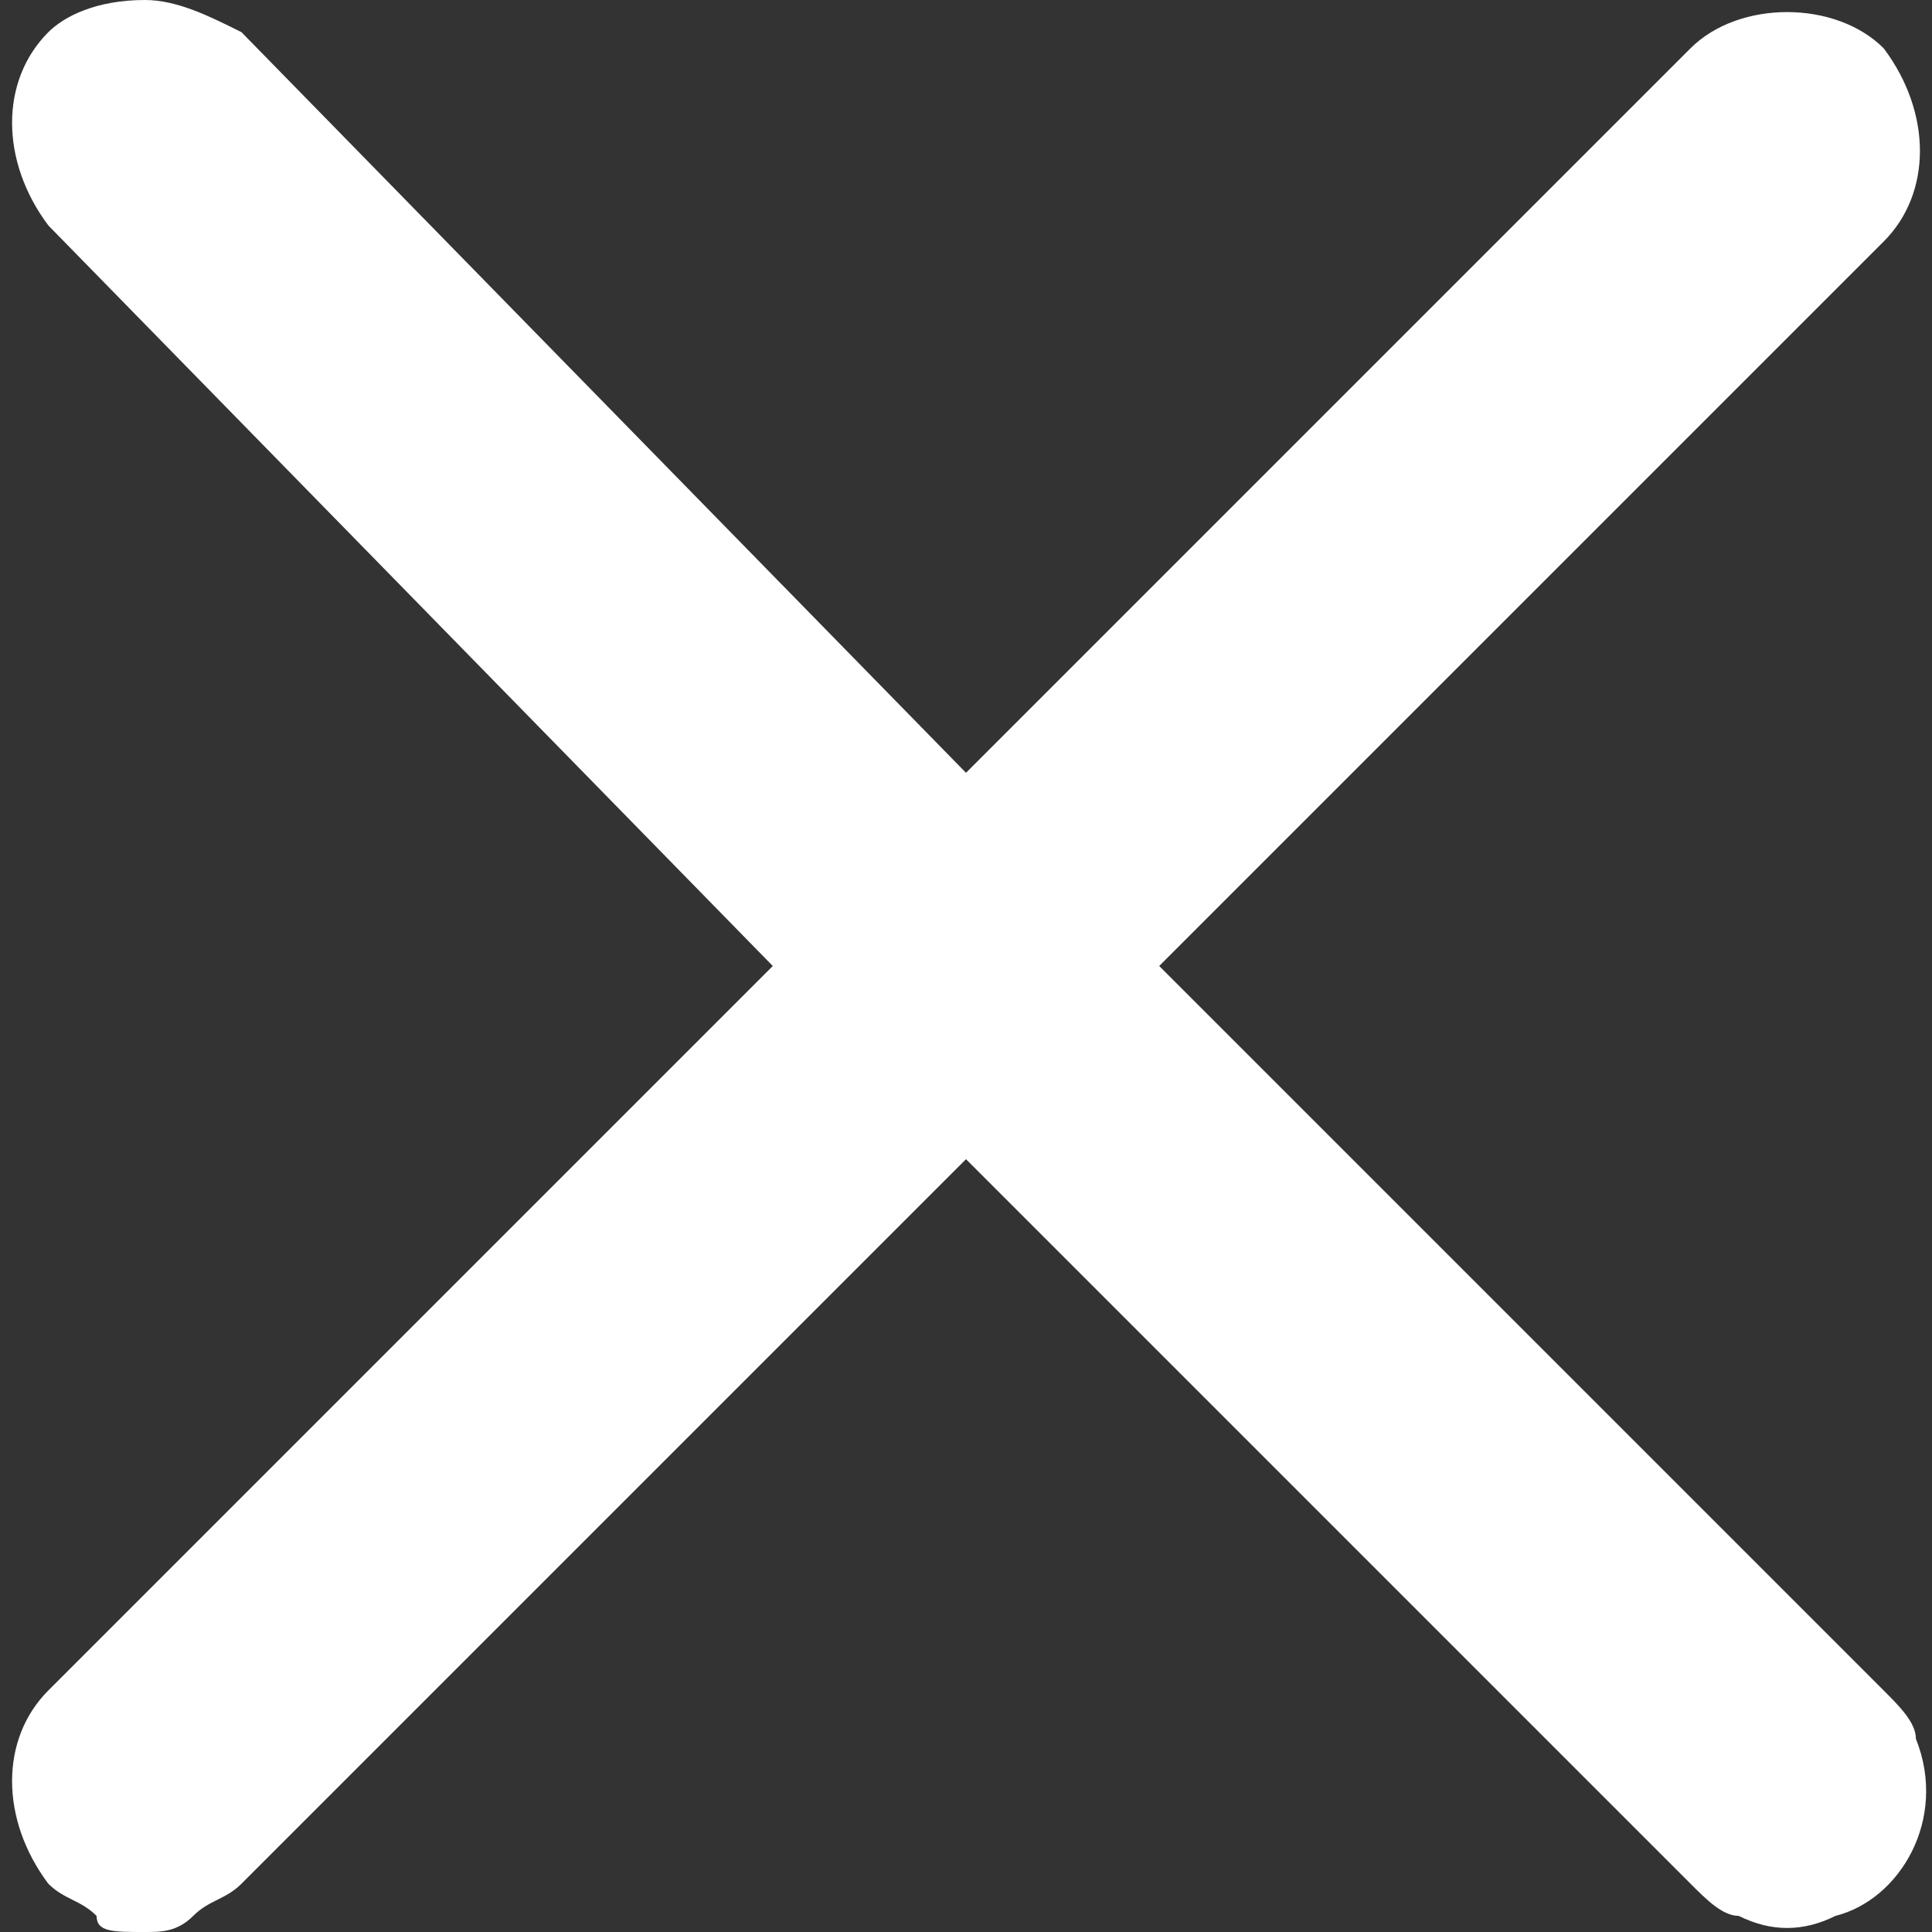
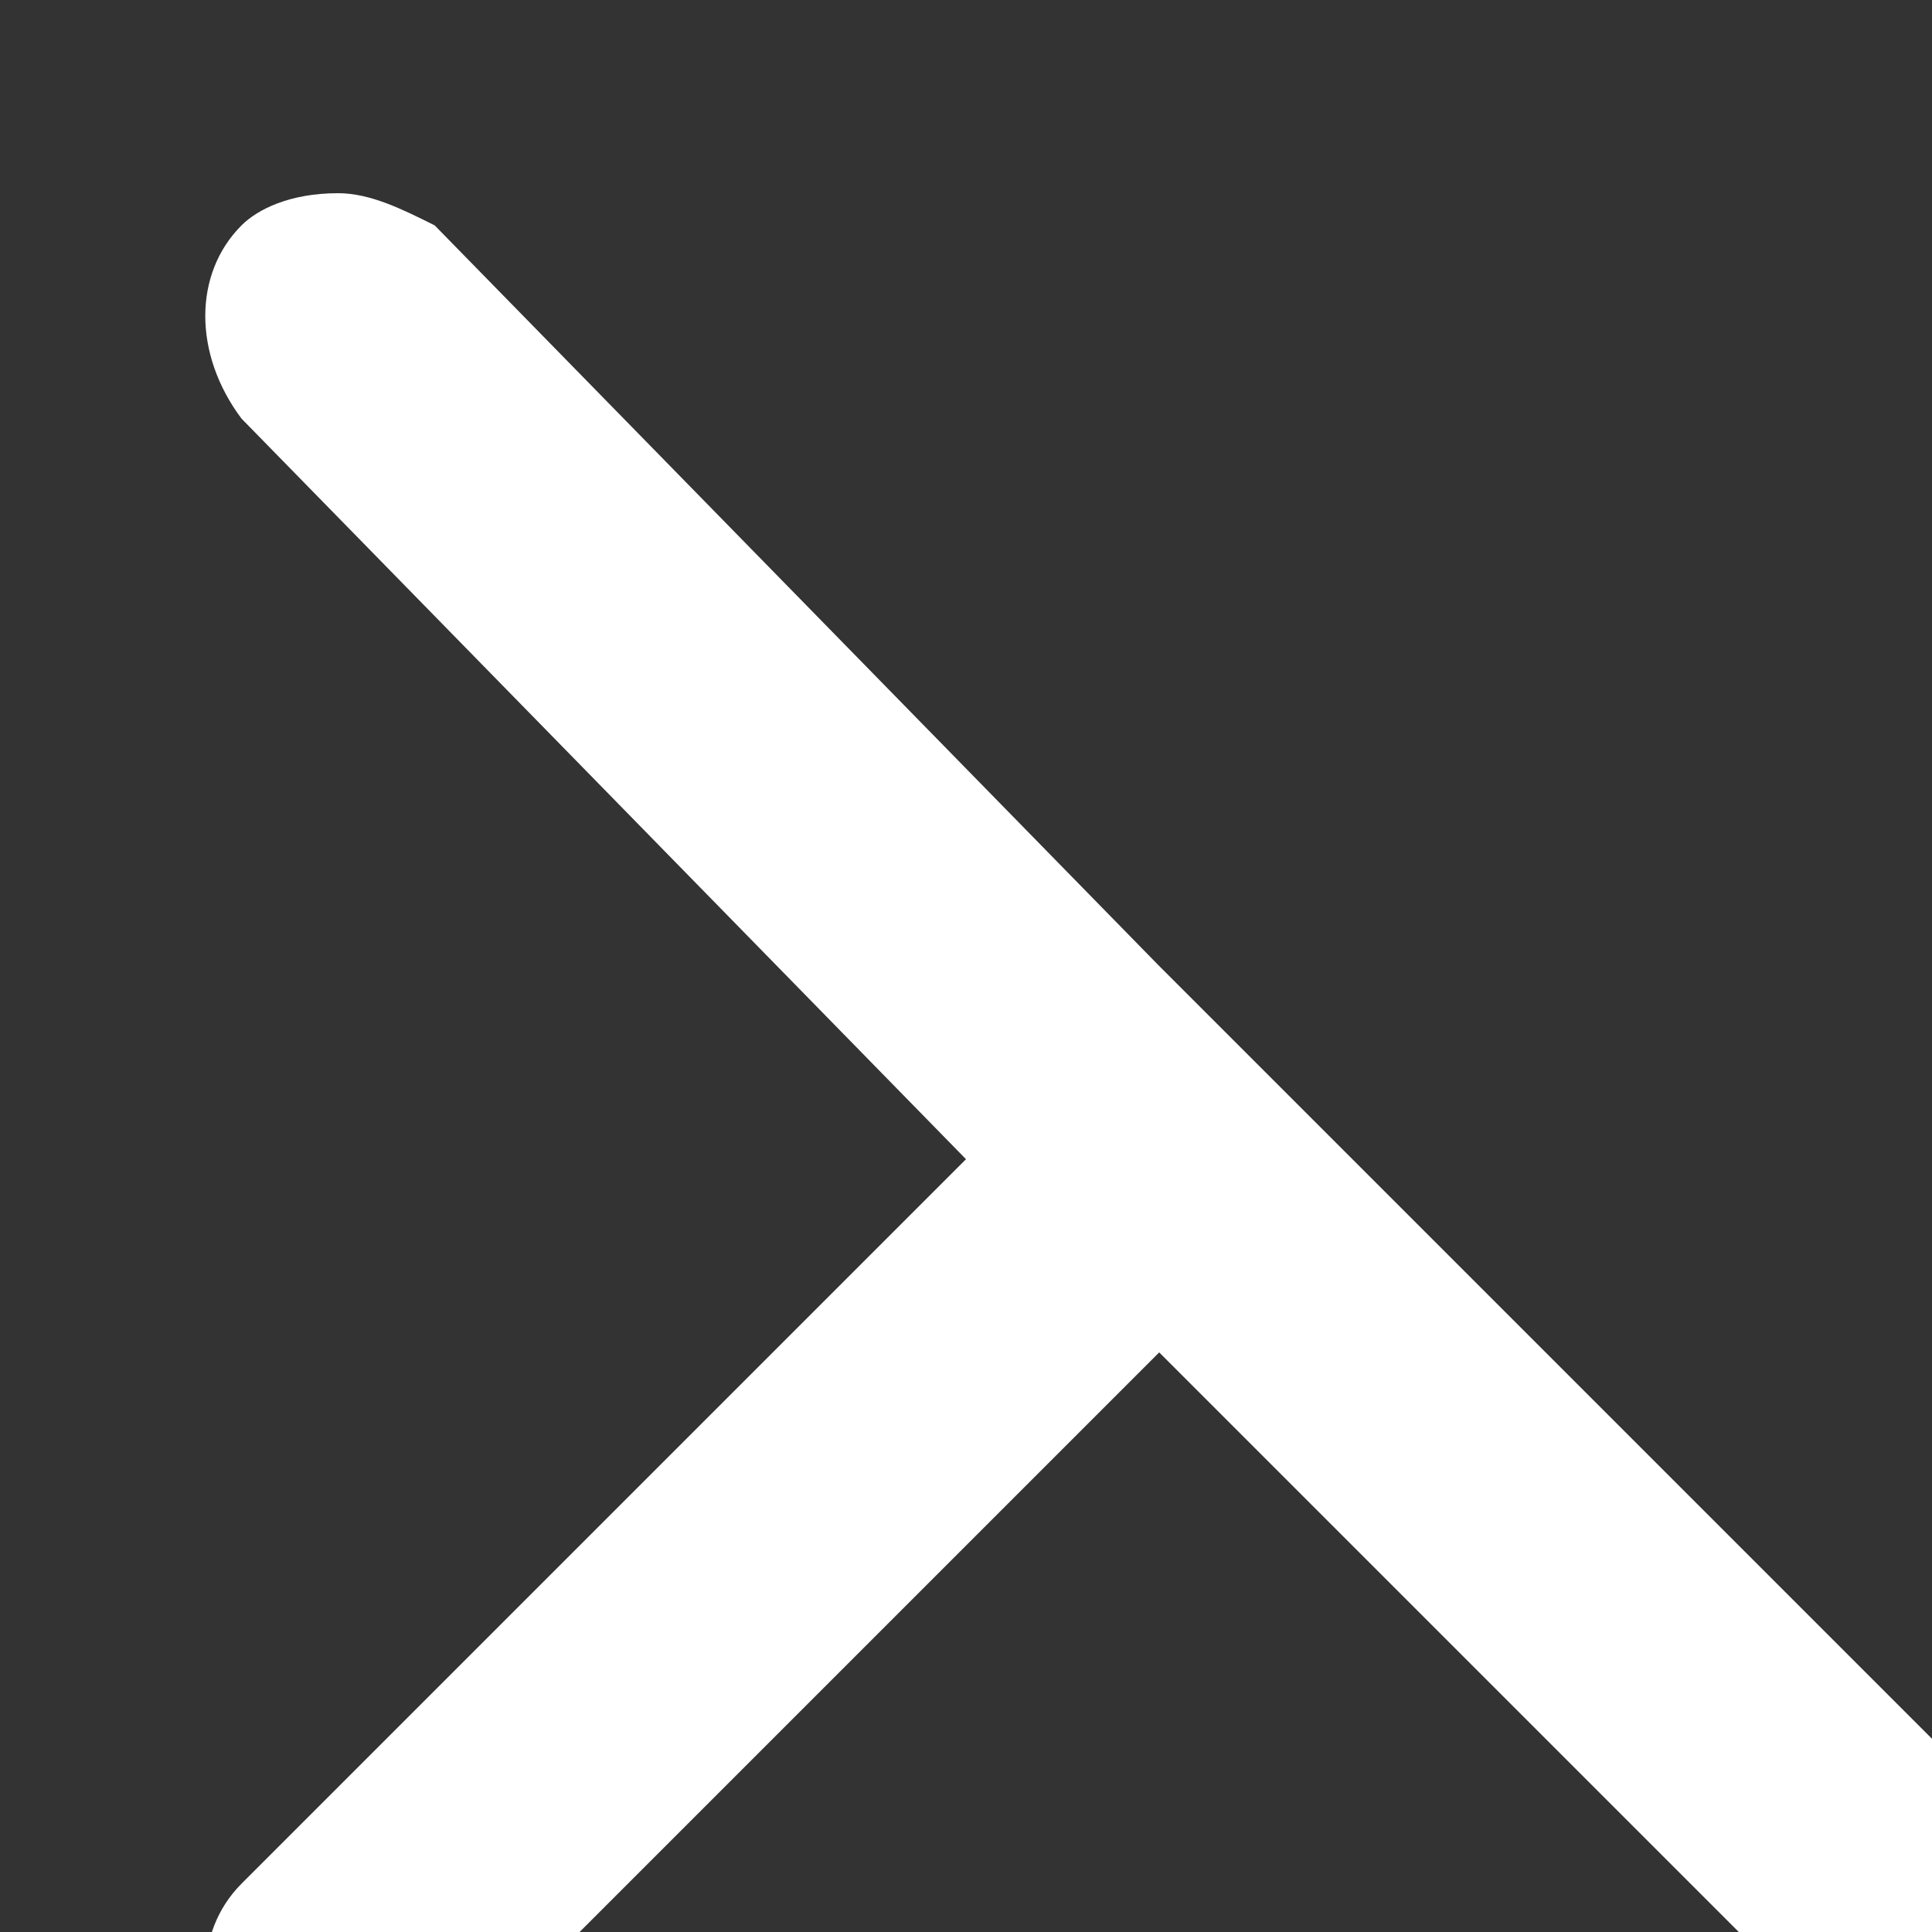
<svg xmlns="http://www.w3.org/2000/svg" enable-background="new 0 0 12 12" viewBox="0 0 12 12">
  <rect x="0" y="0" width="12" height="12" fill="#333333" stroke="none" />
-   <path d="m7.2 6 4.5-4.5c.3-.3.3-.8 0-1.2-.3-.3-.9-.3-1.2 0l-4.5 4.5-4.5-4.6c-.2-.1-.4-.2-.6-.2-.3 0-.5.1-.6.2-.3.3-.3.8 0 1.2l4.5 4.6-4.5 4.5c-.3.3-.3.8 0 1.2.1.1.2.1.3.2 0 .1.1.1.3.1.1 0 .2 0 .3-.1s.2-.1.3-.2l4.5-4.5 4.5 4.5c.1.1.2.2.3.2.2.1.4.1.6 0 .4-.1.7-.6.5-1.1 0-.1-.1-.2-.2-.3z" fill="#fff" />
+   <path d="m7.2 6 4.5-4.5l-4.5 4.5-4.5-4.6c-.2-.1-.4-.2-.6-.2-.3 0-.5.1-.6.2-.3.3-.3.8 0 1.2l4.5 4.6-4.5 4.5c-.3.3-.3.8 0 1.2.1.1.2.1.3.2 0 .1.1.1.3.1.1 0 .2 0 .3-.1s.2-.1.3-.2l4.5-4.5 4.5 4.5c.1.1.2.2.3.2.2.1.4.1.6 0 .4-.1.7-.6.5-1.1 0-.1-.1-.2-.2-.3z" fill="#fff" />
</svg>